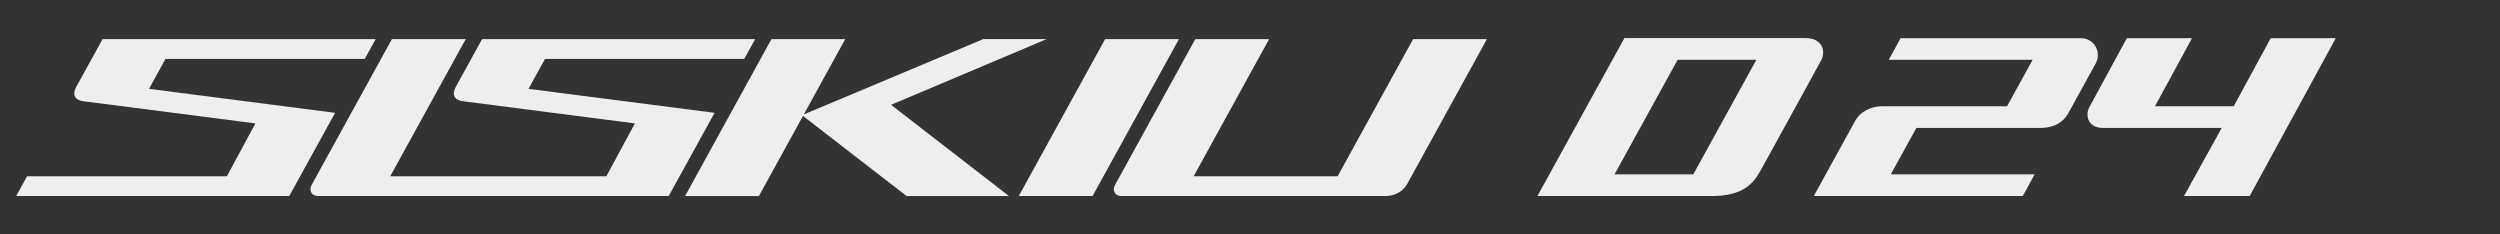
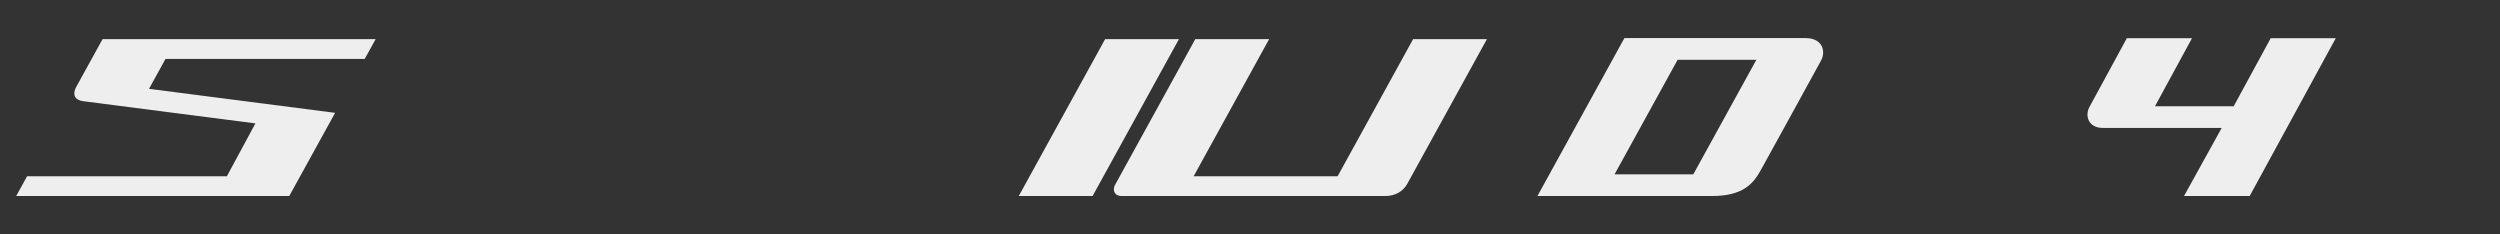
<svg xmlns="http://www.w3.org/2000/svg" id="Layer_1" data-name="Layer 1" viewBox="0 0 854.1 80">
  <rect x="0" y="0" width="854.1" height="80" fill="#333333" stroke="none" />
  <defs>
    <style> .cls-1 { fill: #eee; } </style>
  </defs>
  <g>
    <polygon class="cls-1" points="377.56 13.36 348.05 66.97 373.27 66.97 402.78 13.36 377.56 13.36" />
-     <polygon class="cls-1" points="357.59 13.35 335.95 13.35 274.61 39.09 288.77 13.37 263.55 13.37 234.05 66.98 259.27 66.98 274.33 39.61 309.73 66.98 344.71 66.98 304.42 35.81 357.59 13.35" />
    <path class="cls-1" d="M50.91,30.35l5.63-10.22h68.06l3.74-6.76H35.04c-1.07,1.98-5.98,10.88-8.99,16.31-1.39,2.51-.6,4.51,2.35,4.89,14.72,1.9,58.86,7.59,58.86,7.59l-9.75,18.05H9.26l-3.73,6.76h93.29l15.67-28.42-63.57-8.2Z" />
-     <path class="cls-1" d="M180.57,30.35l5.63-10.22h68.06l3.73-6.76h-93.29c-1.07,1.98-5.98,10.88-8.99,16.31-1.39,2.51-.6,4.51,2.35,4.89,14.72,1.9,58.85,7.59,58.85,7.59l-9.75,18.05h-68.26v.02h-5.59l25.8-46.87h-25.22s-20.71,37.62-27.43,49.83c-.83,1.49-.47,3.78,2.35,3.78h119.65l15.67-28.42-63.57-8.2Z" />
    <path class="cls-1" d="M456.98,60.23h-49.19l25.8-46.87h-25.23s-20.71,37.63-27.43,49.83c-.83,1.5-.47,3.78,2.34,3.78h90.04c3.28,0,6.03-1.56,7.45-4.13,6.91-12.56,27.24-49.48,27.24-49.48h-25.22l-25.8,46.87Z" />
  </g>
  <path class="cls-1" d="M601.49,58.24s19.18-34.78,20.68-37.6c1.63-3.04.58-7.63-5.35-7.63h-61.86l-29.71,53.96h59.53c10.62,0,14.14-4.12,16.71-8.73M551.59,59.57l21.55-39.13h26.9l-21.55,39.13h-26.9Z" />
-   <path class="cls-1" d="M710.92,13.04h-61.59l-4.07,7.4h49.17l-8.74,15.86h-42.69c-3.92,0-7.55,1.98-9.17,4.94-4.77,8.67-14.16,25.73-14.16,25.73h71.39l4.06-7.4h-49.15l8.74-15.86h42.63c4.3,0,7.63-2.04,9.19-4.87,3.47-6.3,9.11-16.57,9.45-17.17,2.12-3.83-.52-8.63-5.07-8.63" />
  <path class="cls-1" d="M775.77,13.04l-12.65,23.26h-26.89l12.65-23.26h-22.26c-4.16,7.65-9.26,17.02-12.79,23.52-1.61,2.99-.38,7.15,4.6,7.15h40.59l-12.87,23.26h22.43c5.17-9.42,20.73-38,29.42-53.93h-22.23Z" />
</svg>